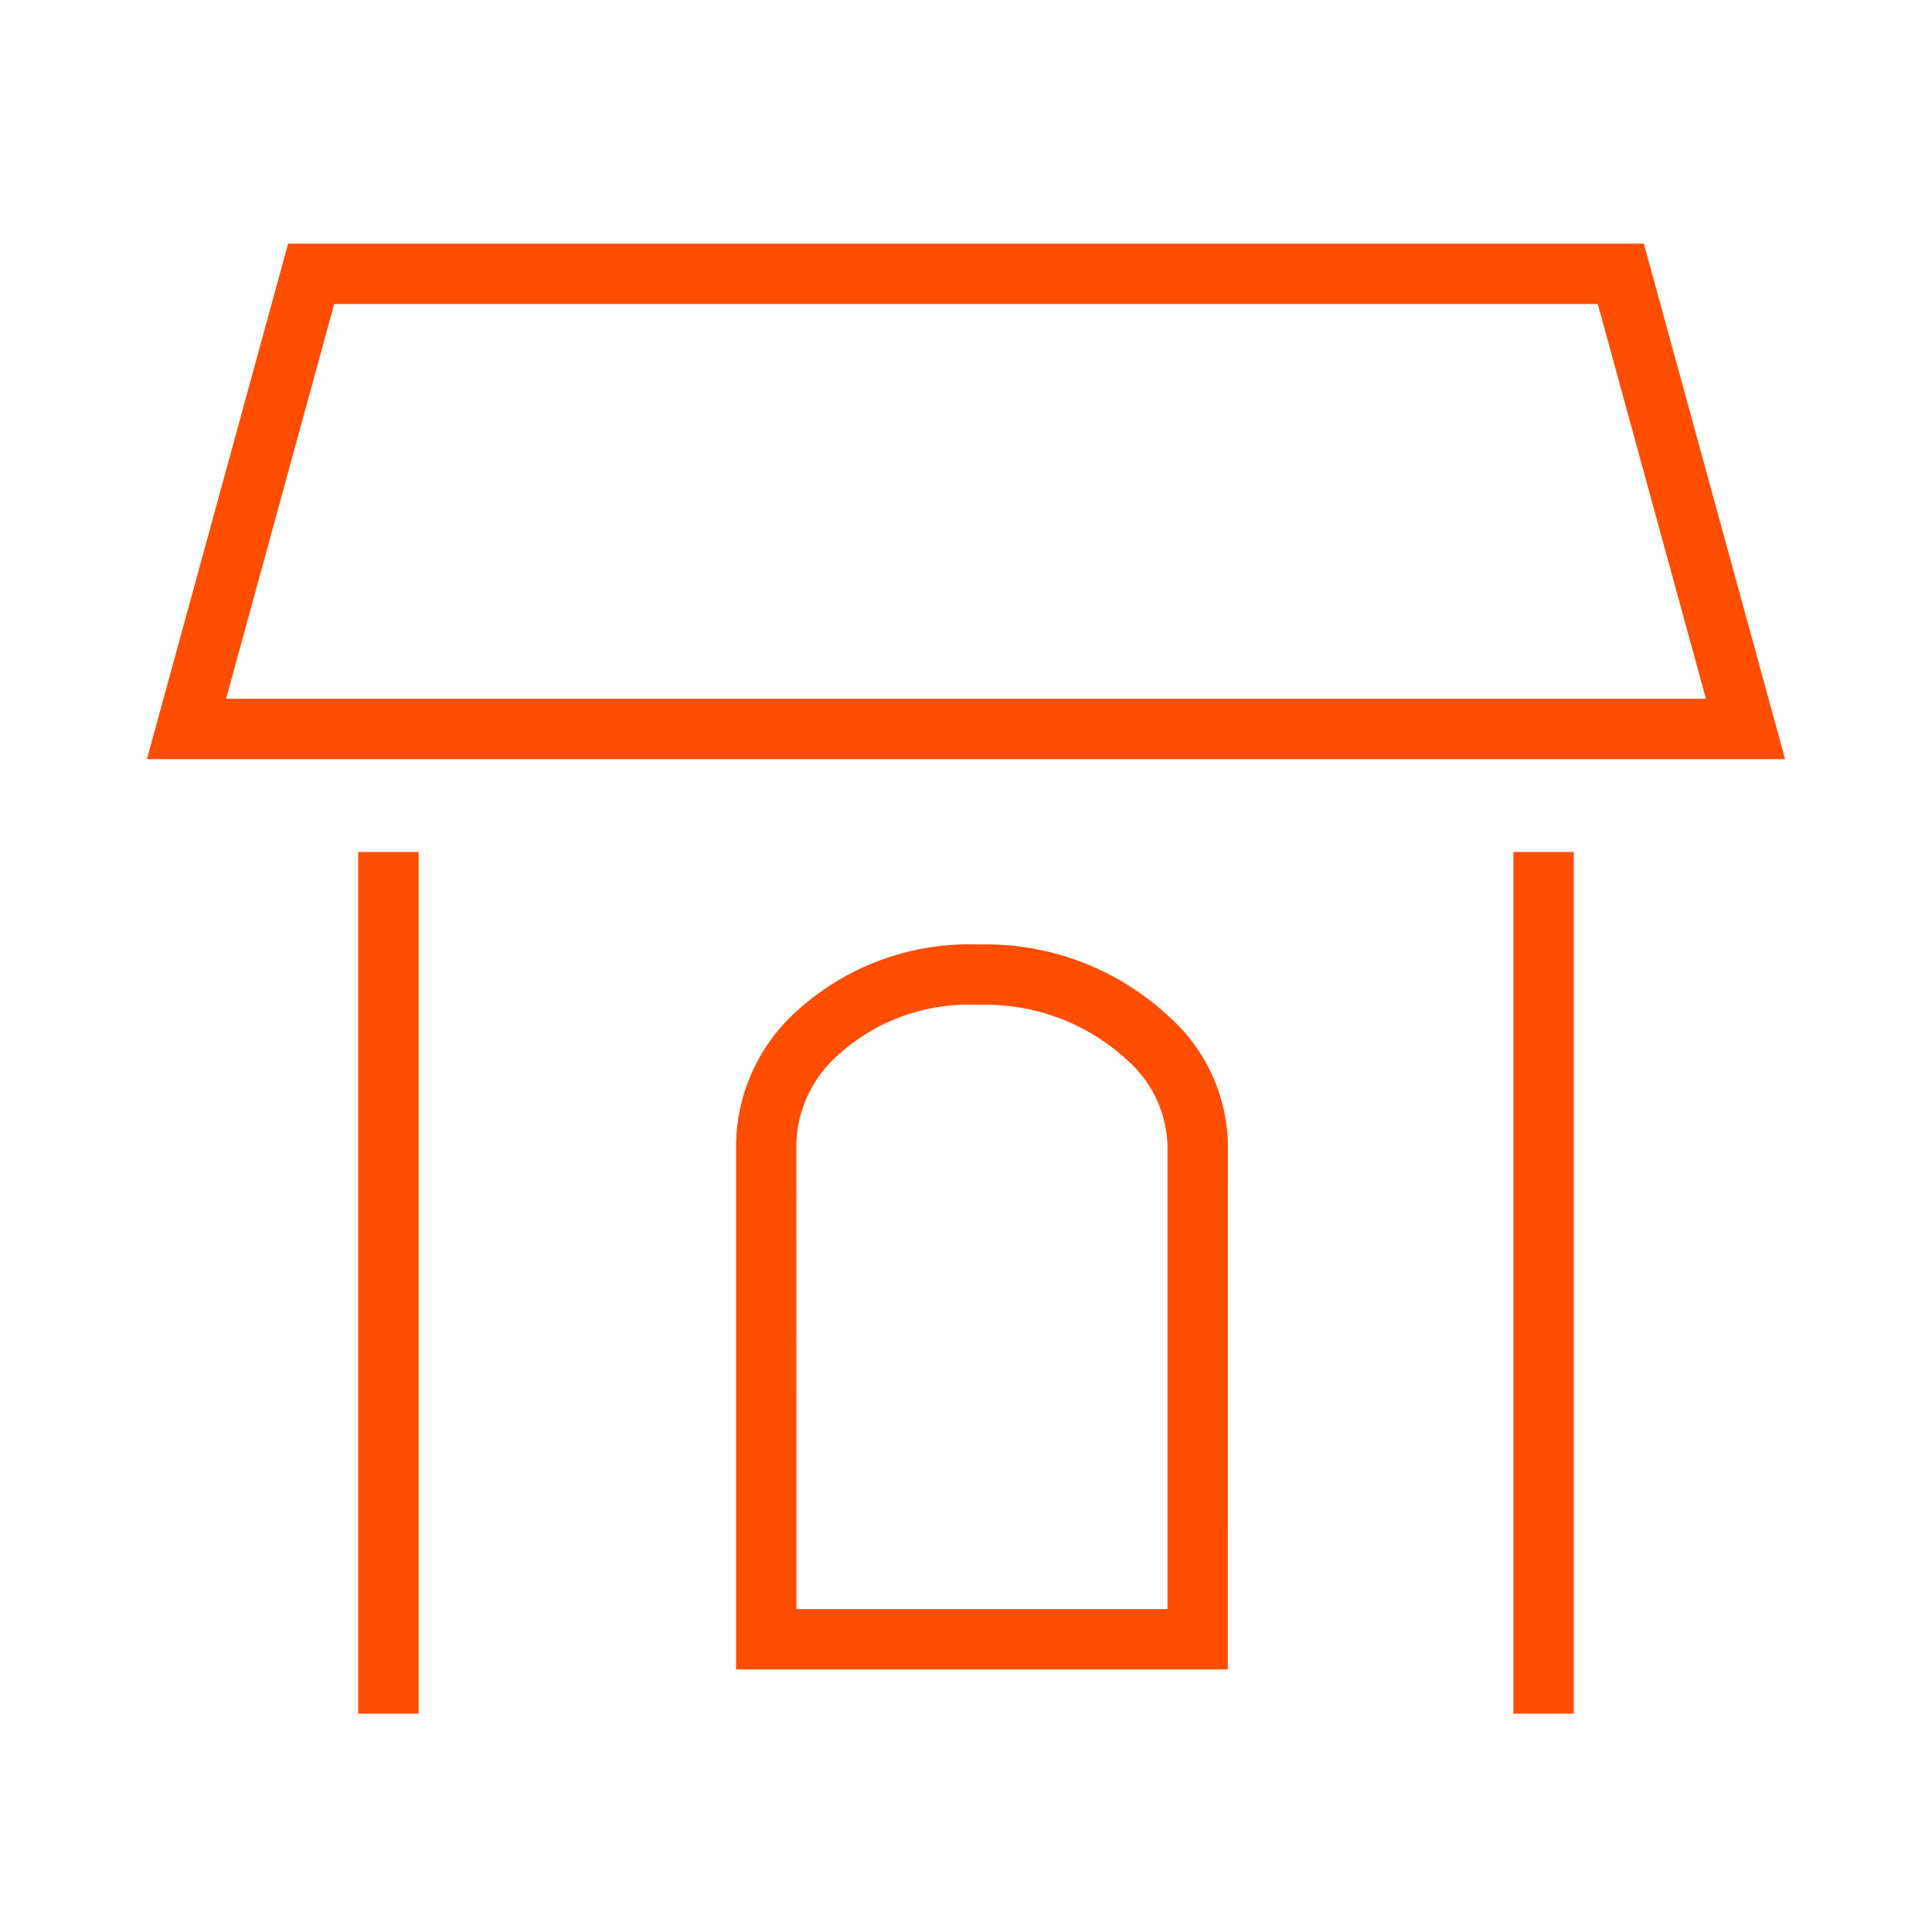
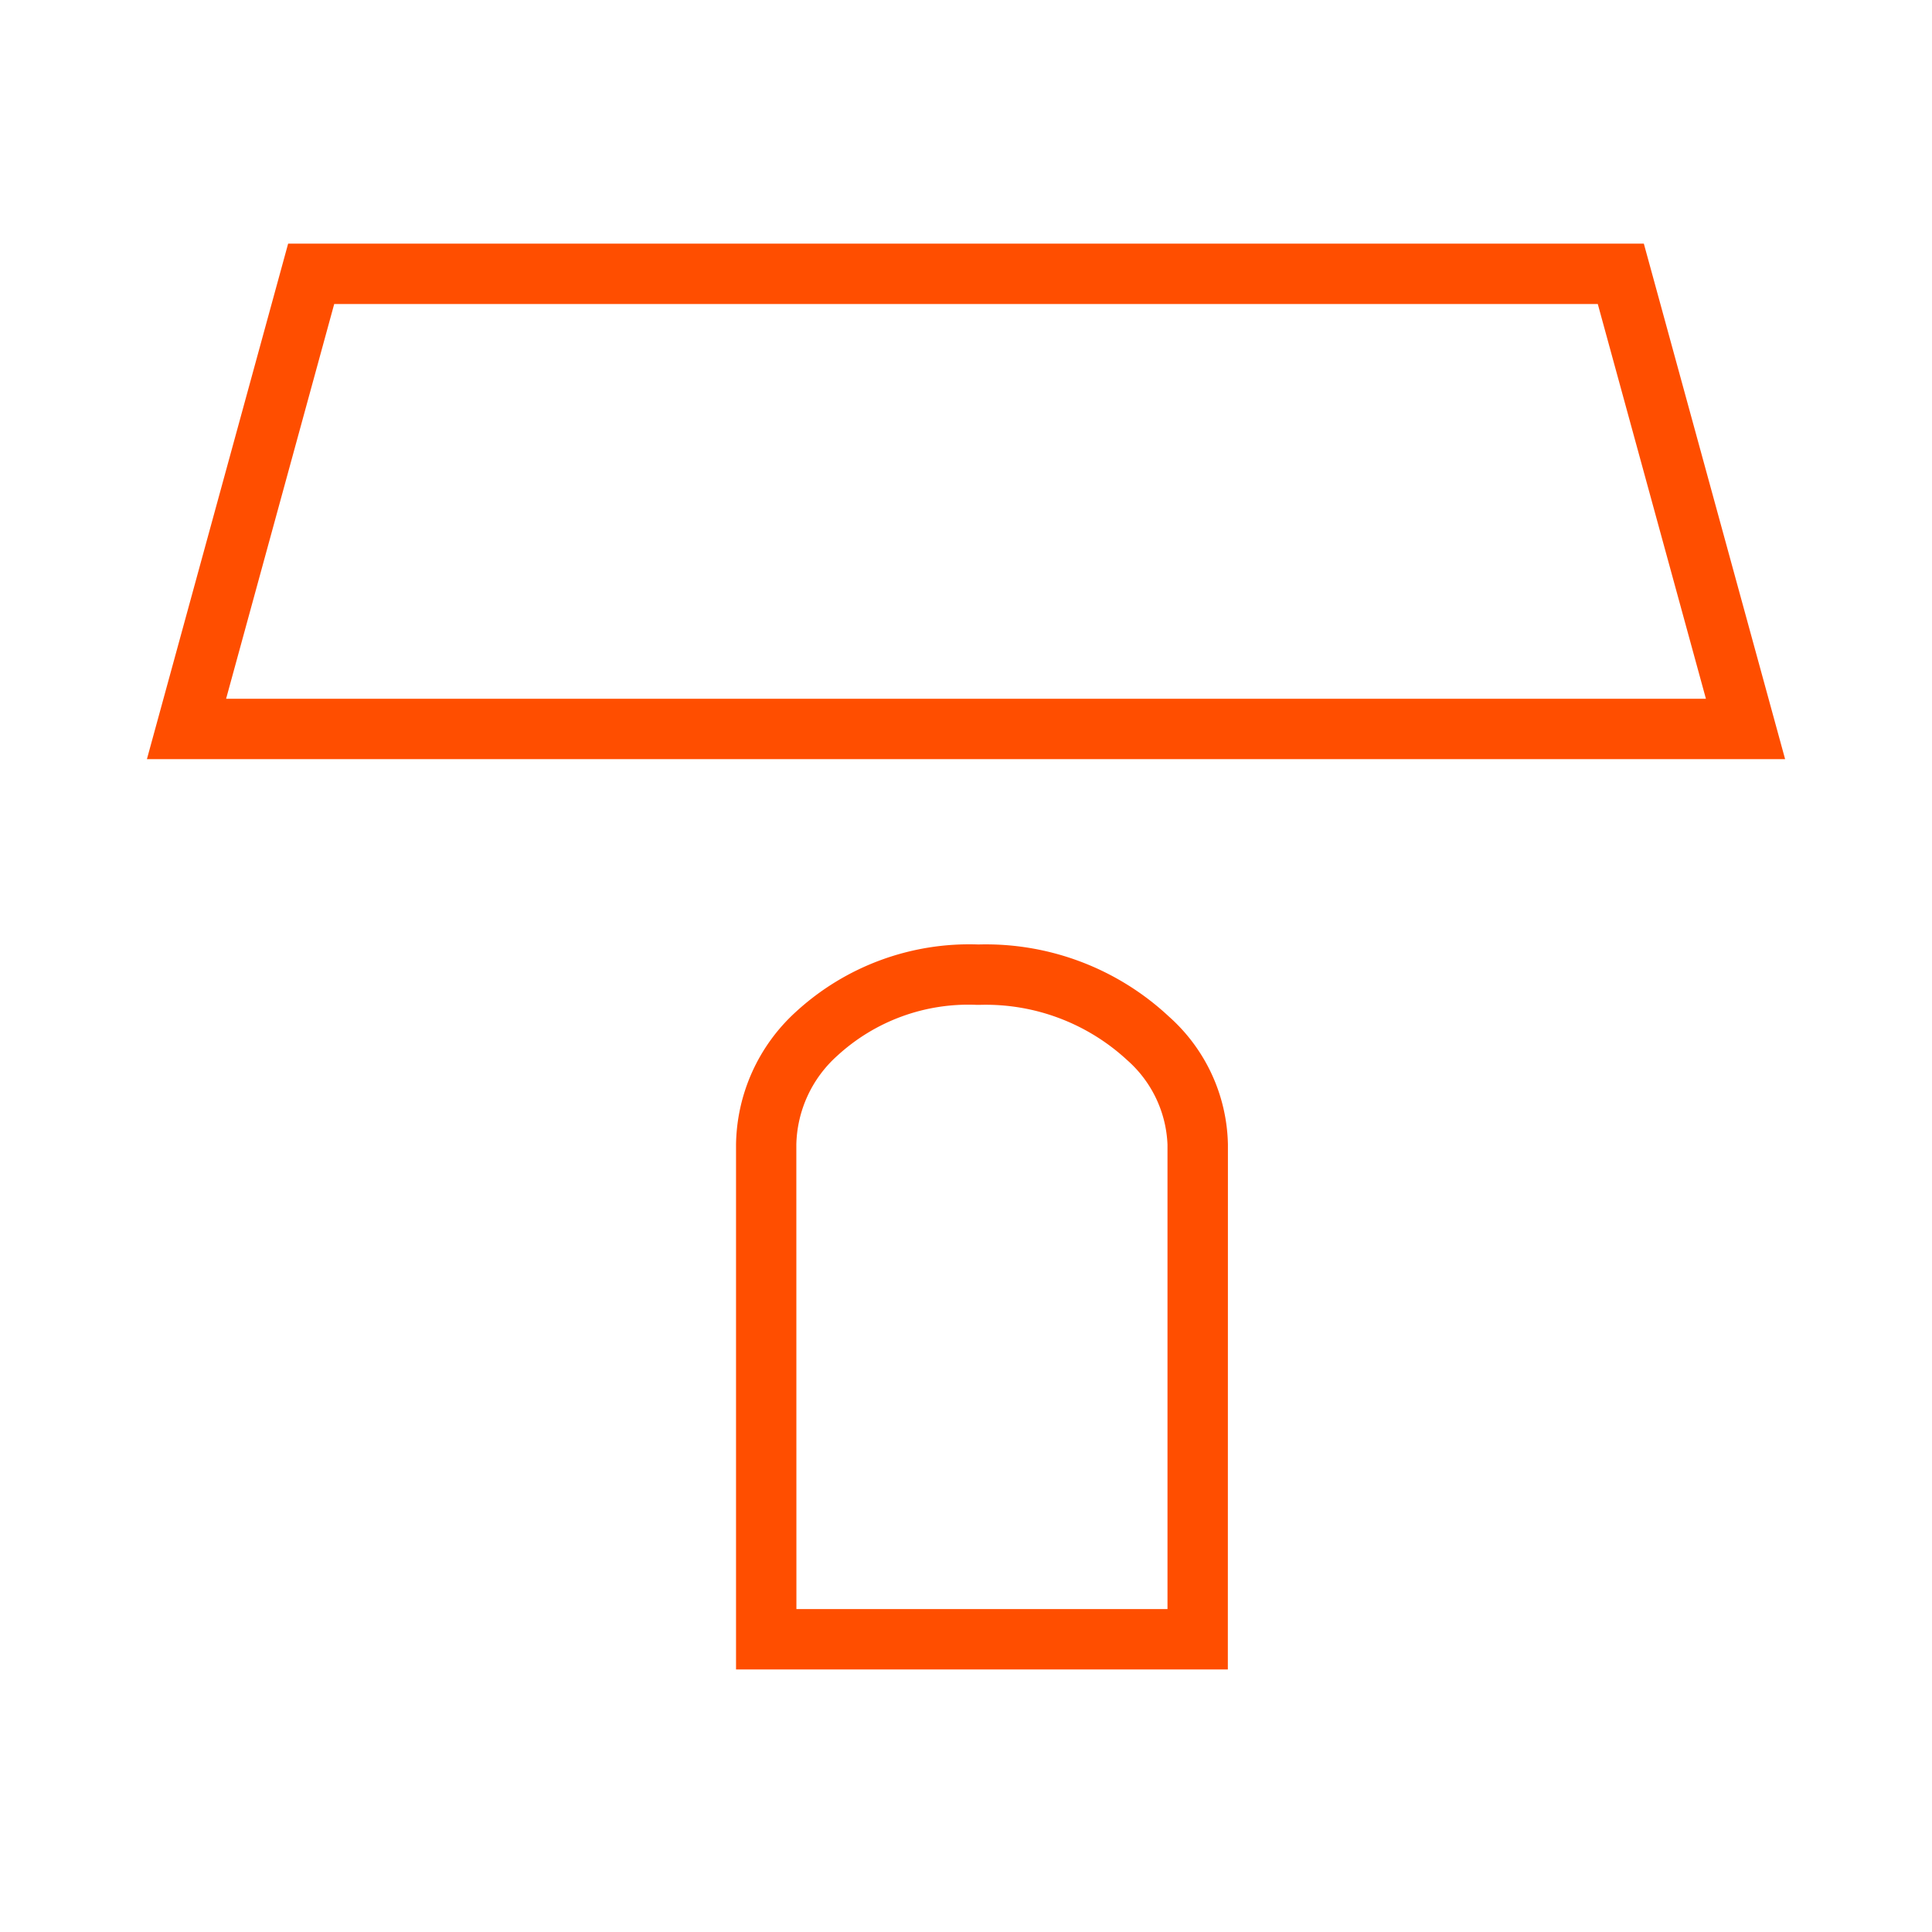
<svg xmlns="http://www.w3.org/2000/svg" id="コンポーネント_23_4" data-name="コンポーネント 23 – 4" width="72" height="72" viewBox="0 0 72 72">
  <defs>
    <clipPath id="clip-path">
      <rect id="長方形_121" data-name="長方形 121" width="72" height="72" fill="#ff4e00" />
    </clipPath>
  </defs>
  <path id="パス_366" data-name="パス 366" d="M67.134,29.3H6.083l5.263-19.211H61.869Zm-58.1-2.25H64.183l-4.03-14.711H13.063Z" transform="translate(-0.608 -1.009)" fill="#ff4e00" />
  <g id="グループ_422" data-name="グループ 422">
    <g id="グループ_421" data-name="グループ 421" clip-path="url(#clip-path)">
      <path id="パス_367" data-name="パス 367" d="M48.806,66.125H30.478V46.563a6.81,6.81,0,0,1,2.231-4.945,9.55,9.55,0,0,1,6.8-2.51,9.993,9.993,0,0,1,7.1,2.685,6.545,6.545,0,0,1,2.2,4.77Zm-16.078-2.25H46.557V46.563a4.425,4.425,0,0,0-1.5-3.143,7.761,7.761,0,0,0-5.5-2.062l-.057,0-.057,0a7.215,7.215,0,0,0-5.189,1.894,4.573,4.573,0,0,0-1.529,3.312Z" transform="translate(-3.048 -3.91)" fill="#ff4e00" />
-       <rect id="長方形_119" data-name="長方形 119" width="2.25" height="32.11" transform="translate(13.35 31.753)" fill="#ff4e00" />
-       <rect id="長方形_120" data-name="長方形 120" width="2.25" height="32.11" transform="translate(56.4 31.753)" fill="#ff4e00" />
    </g>
  </g>
</svg>